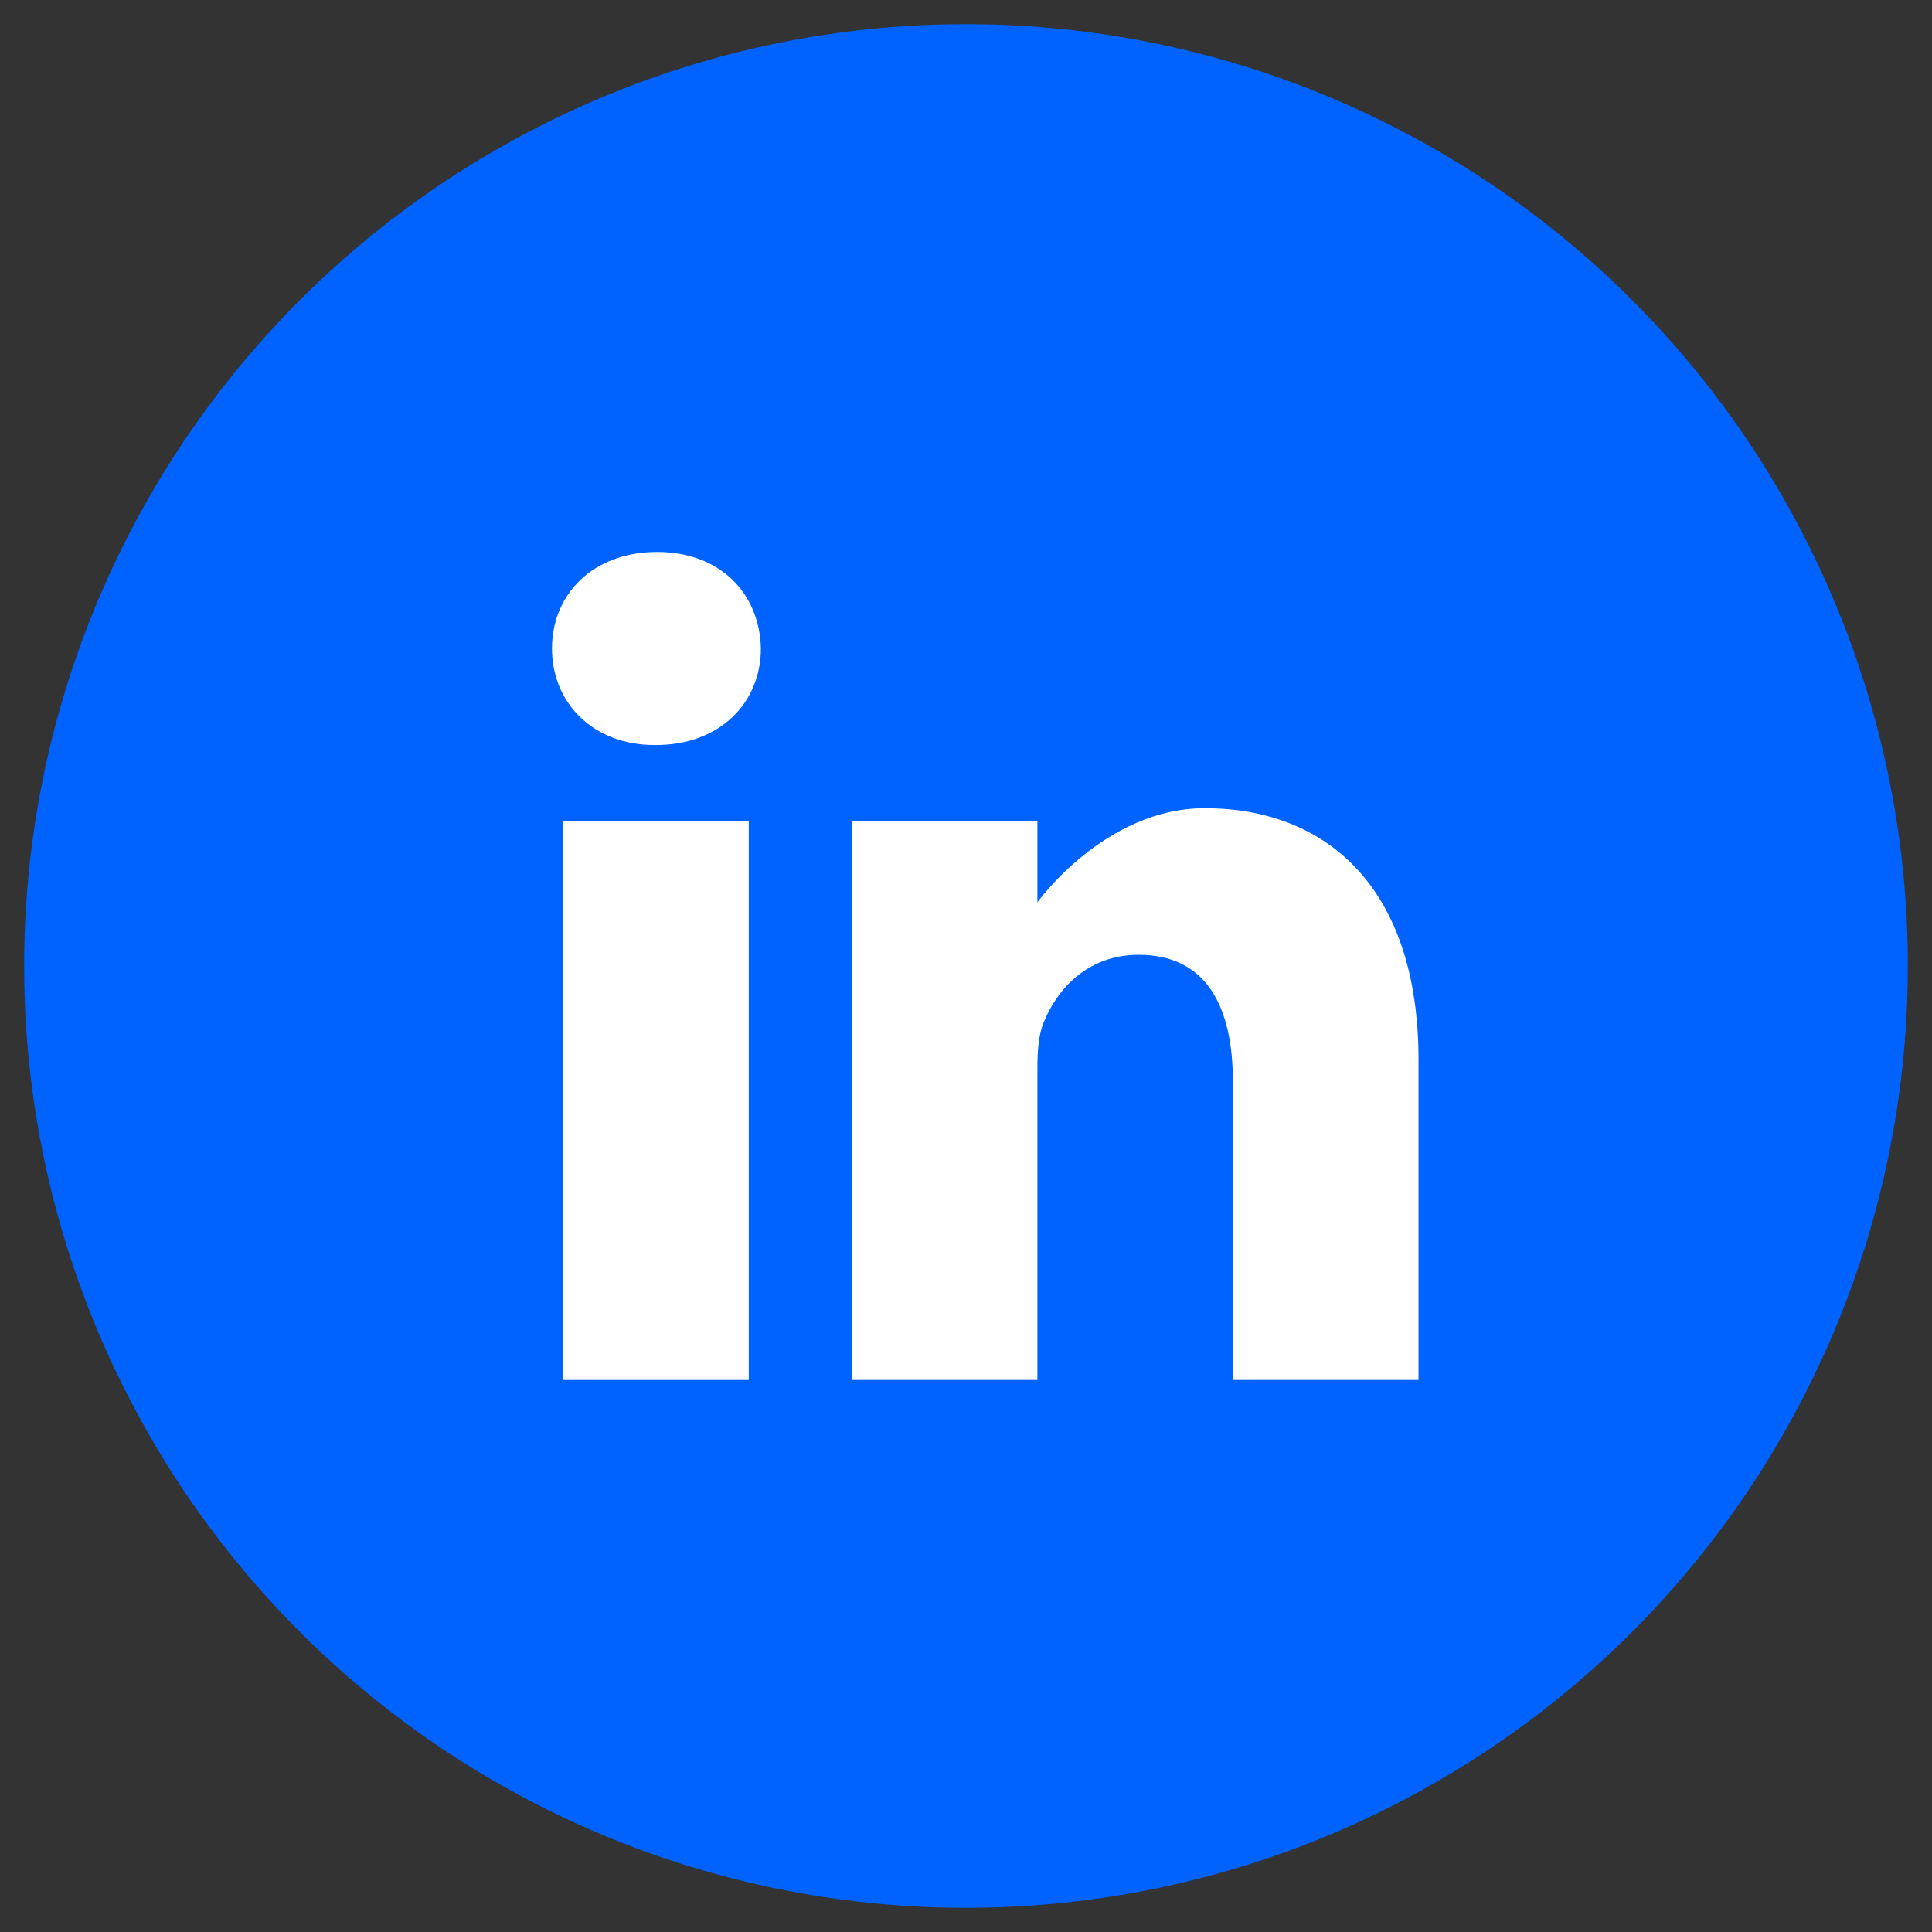
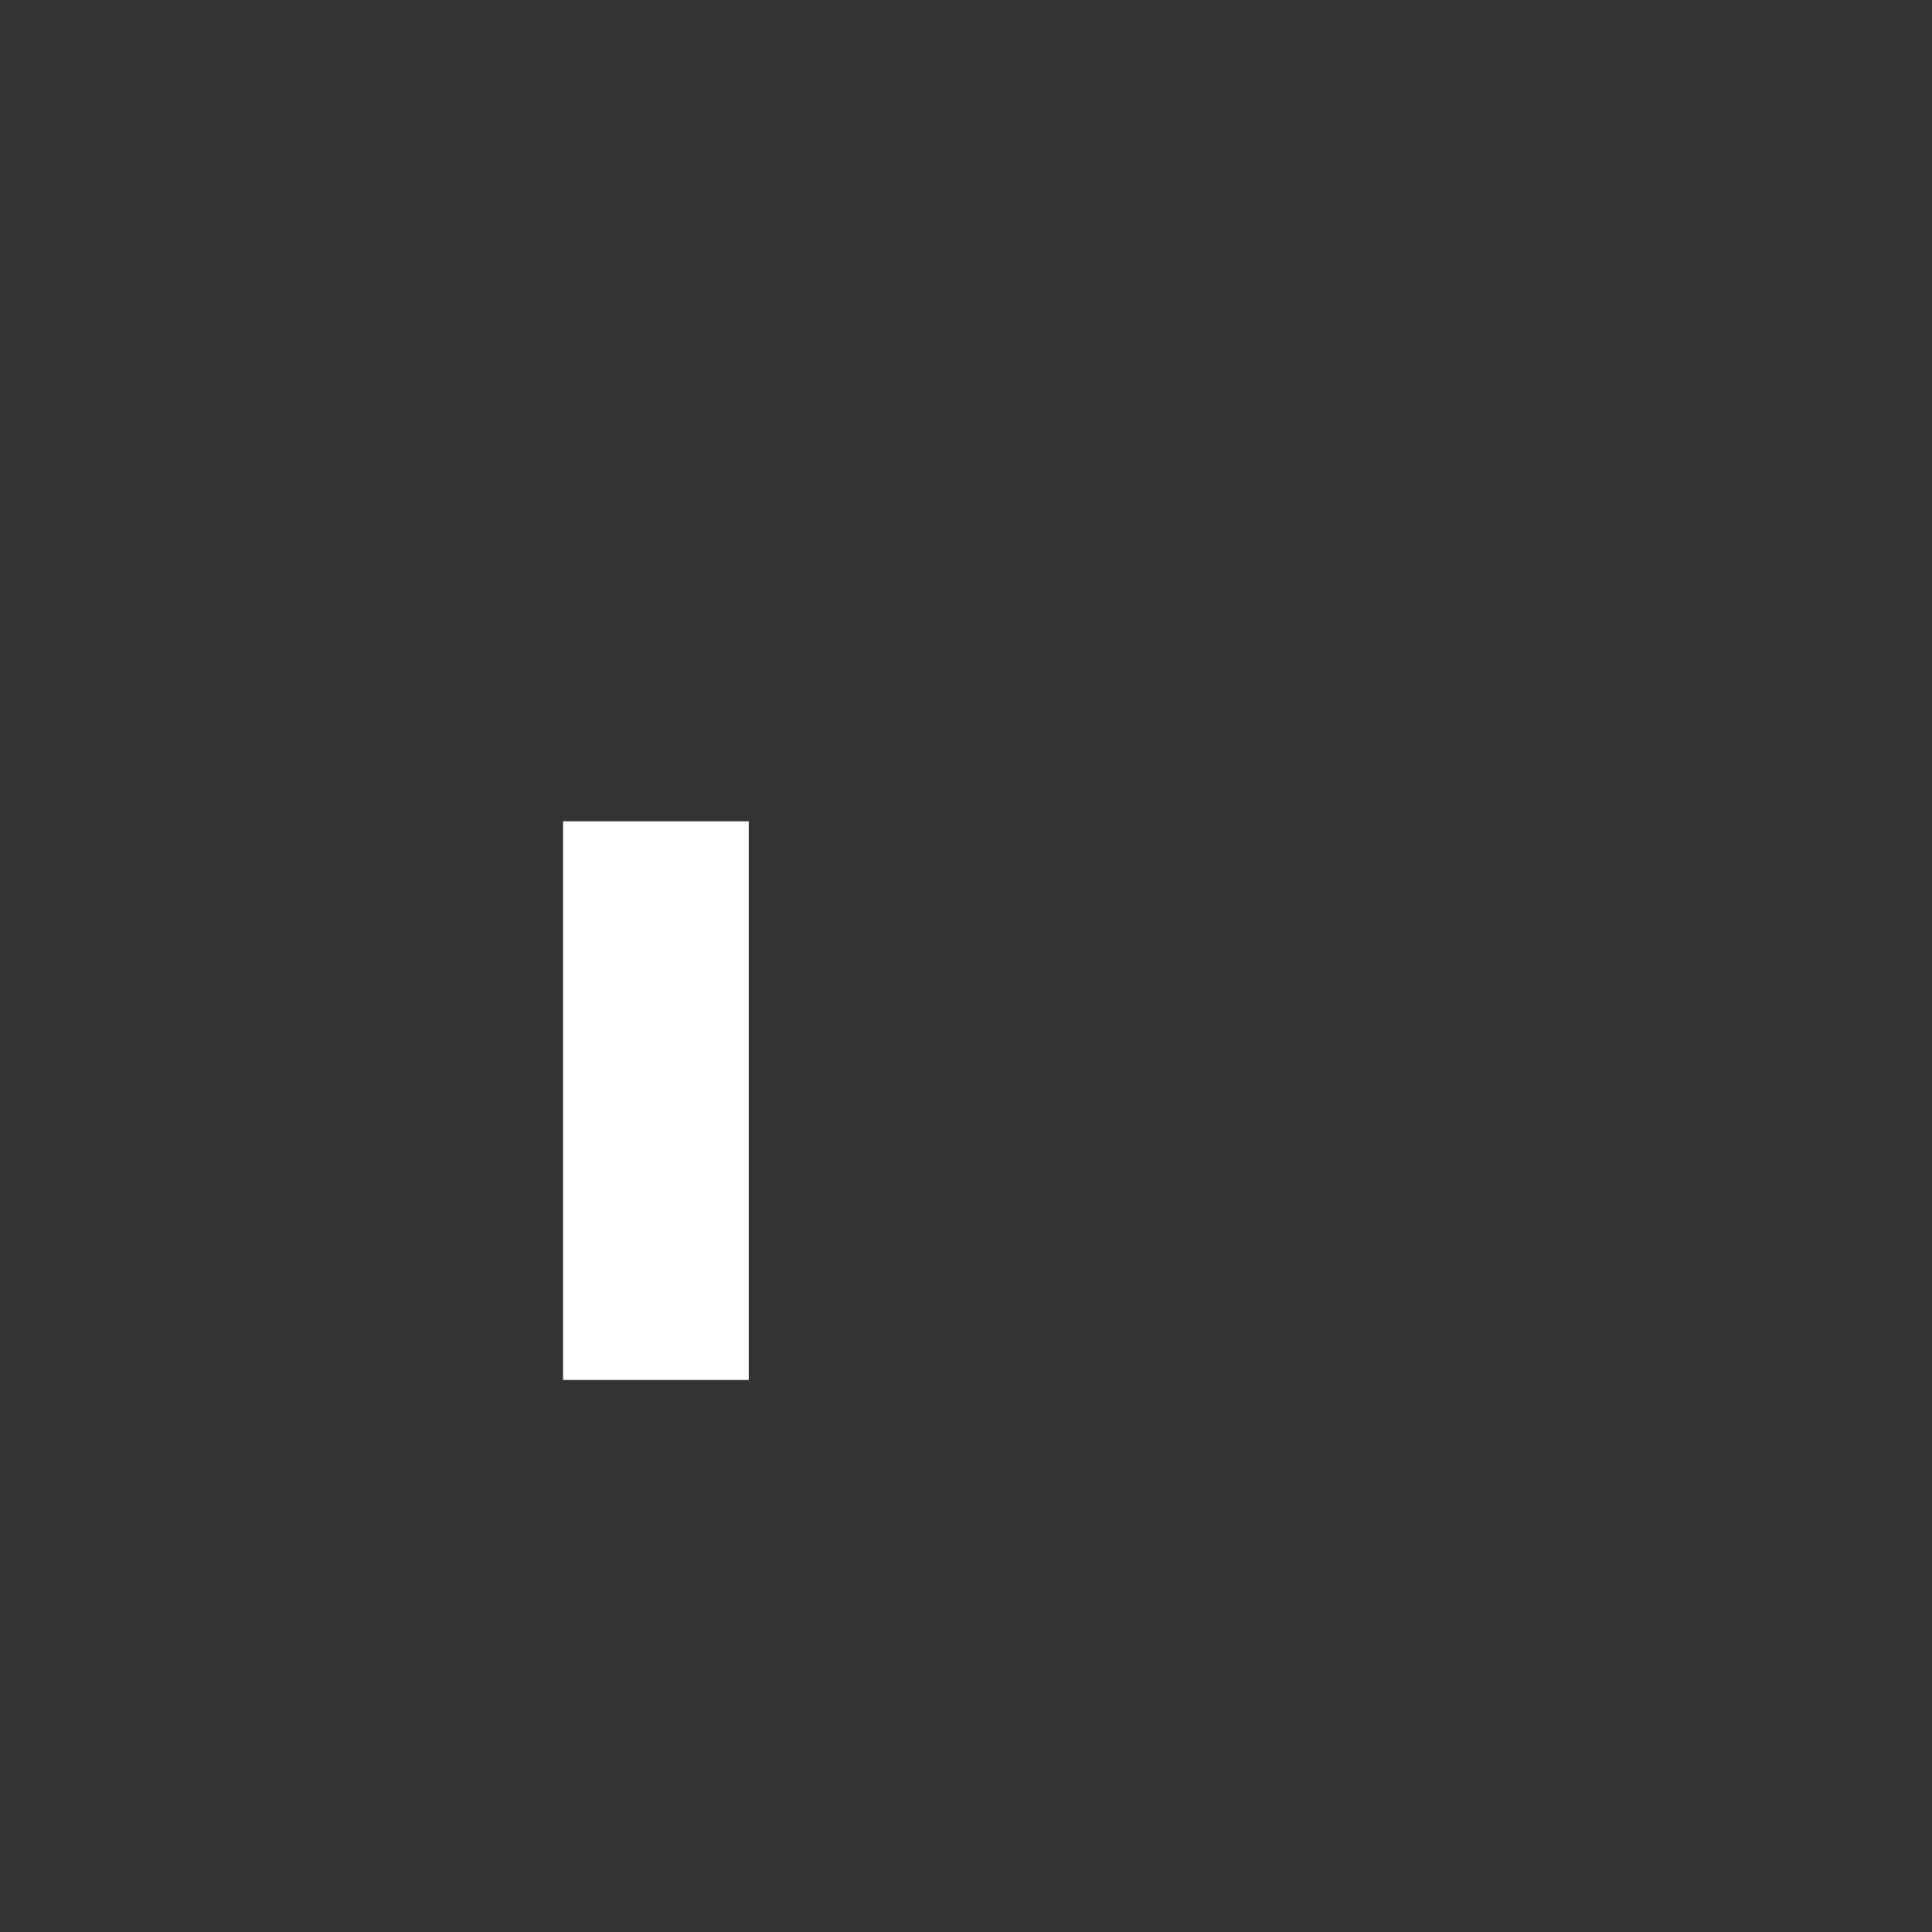
<svg xmlns="http://www.w3.org/2000/svg" width="40" height="40" viewBox="0 0 40 40" fill="none">
  <rect x="0" y="0" width="40" height="40" fill="#333333" stroke="none" />
-   <circle cx="20" cy="20" r="19.5" fill="#0063FF" />
-   <path d="M13.603 11.428C12.288 11.428 11.428 12.292 11.428 13.427C11.428 14.537 12.263 15.425 13.553 15.425H13.578C14.919 15.425 15.753 14.537 15.753 13.427C15.728 12.292 14.919 11.428 13.603 11.428Z" fill="#fff" />
  <path d="M11.658 17.004H15.502V28.571H11.658V17.004Z" fill="#fff" />
-   <path d="M24.943 16.733C22.869 16.733 21.478 18.682 21.478 18.682V17.005H17.634V28.571H21.478V22.112C21.478 21.766 21.503 21.421 21.605 21.174C21.883 20.483 22.515 19.768 23.577 19.768C24.968 19.768 25.525 20.829 25.525 22.384V28.571H29.369V21.939C29.369 18.386 27.472 16.733 24.943 16.733Z" fill="#fff" />
</svg>